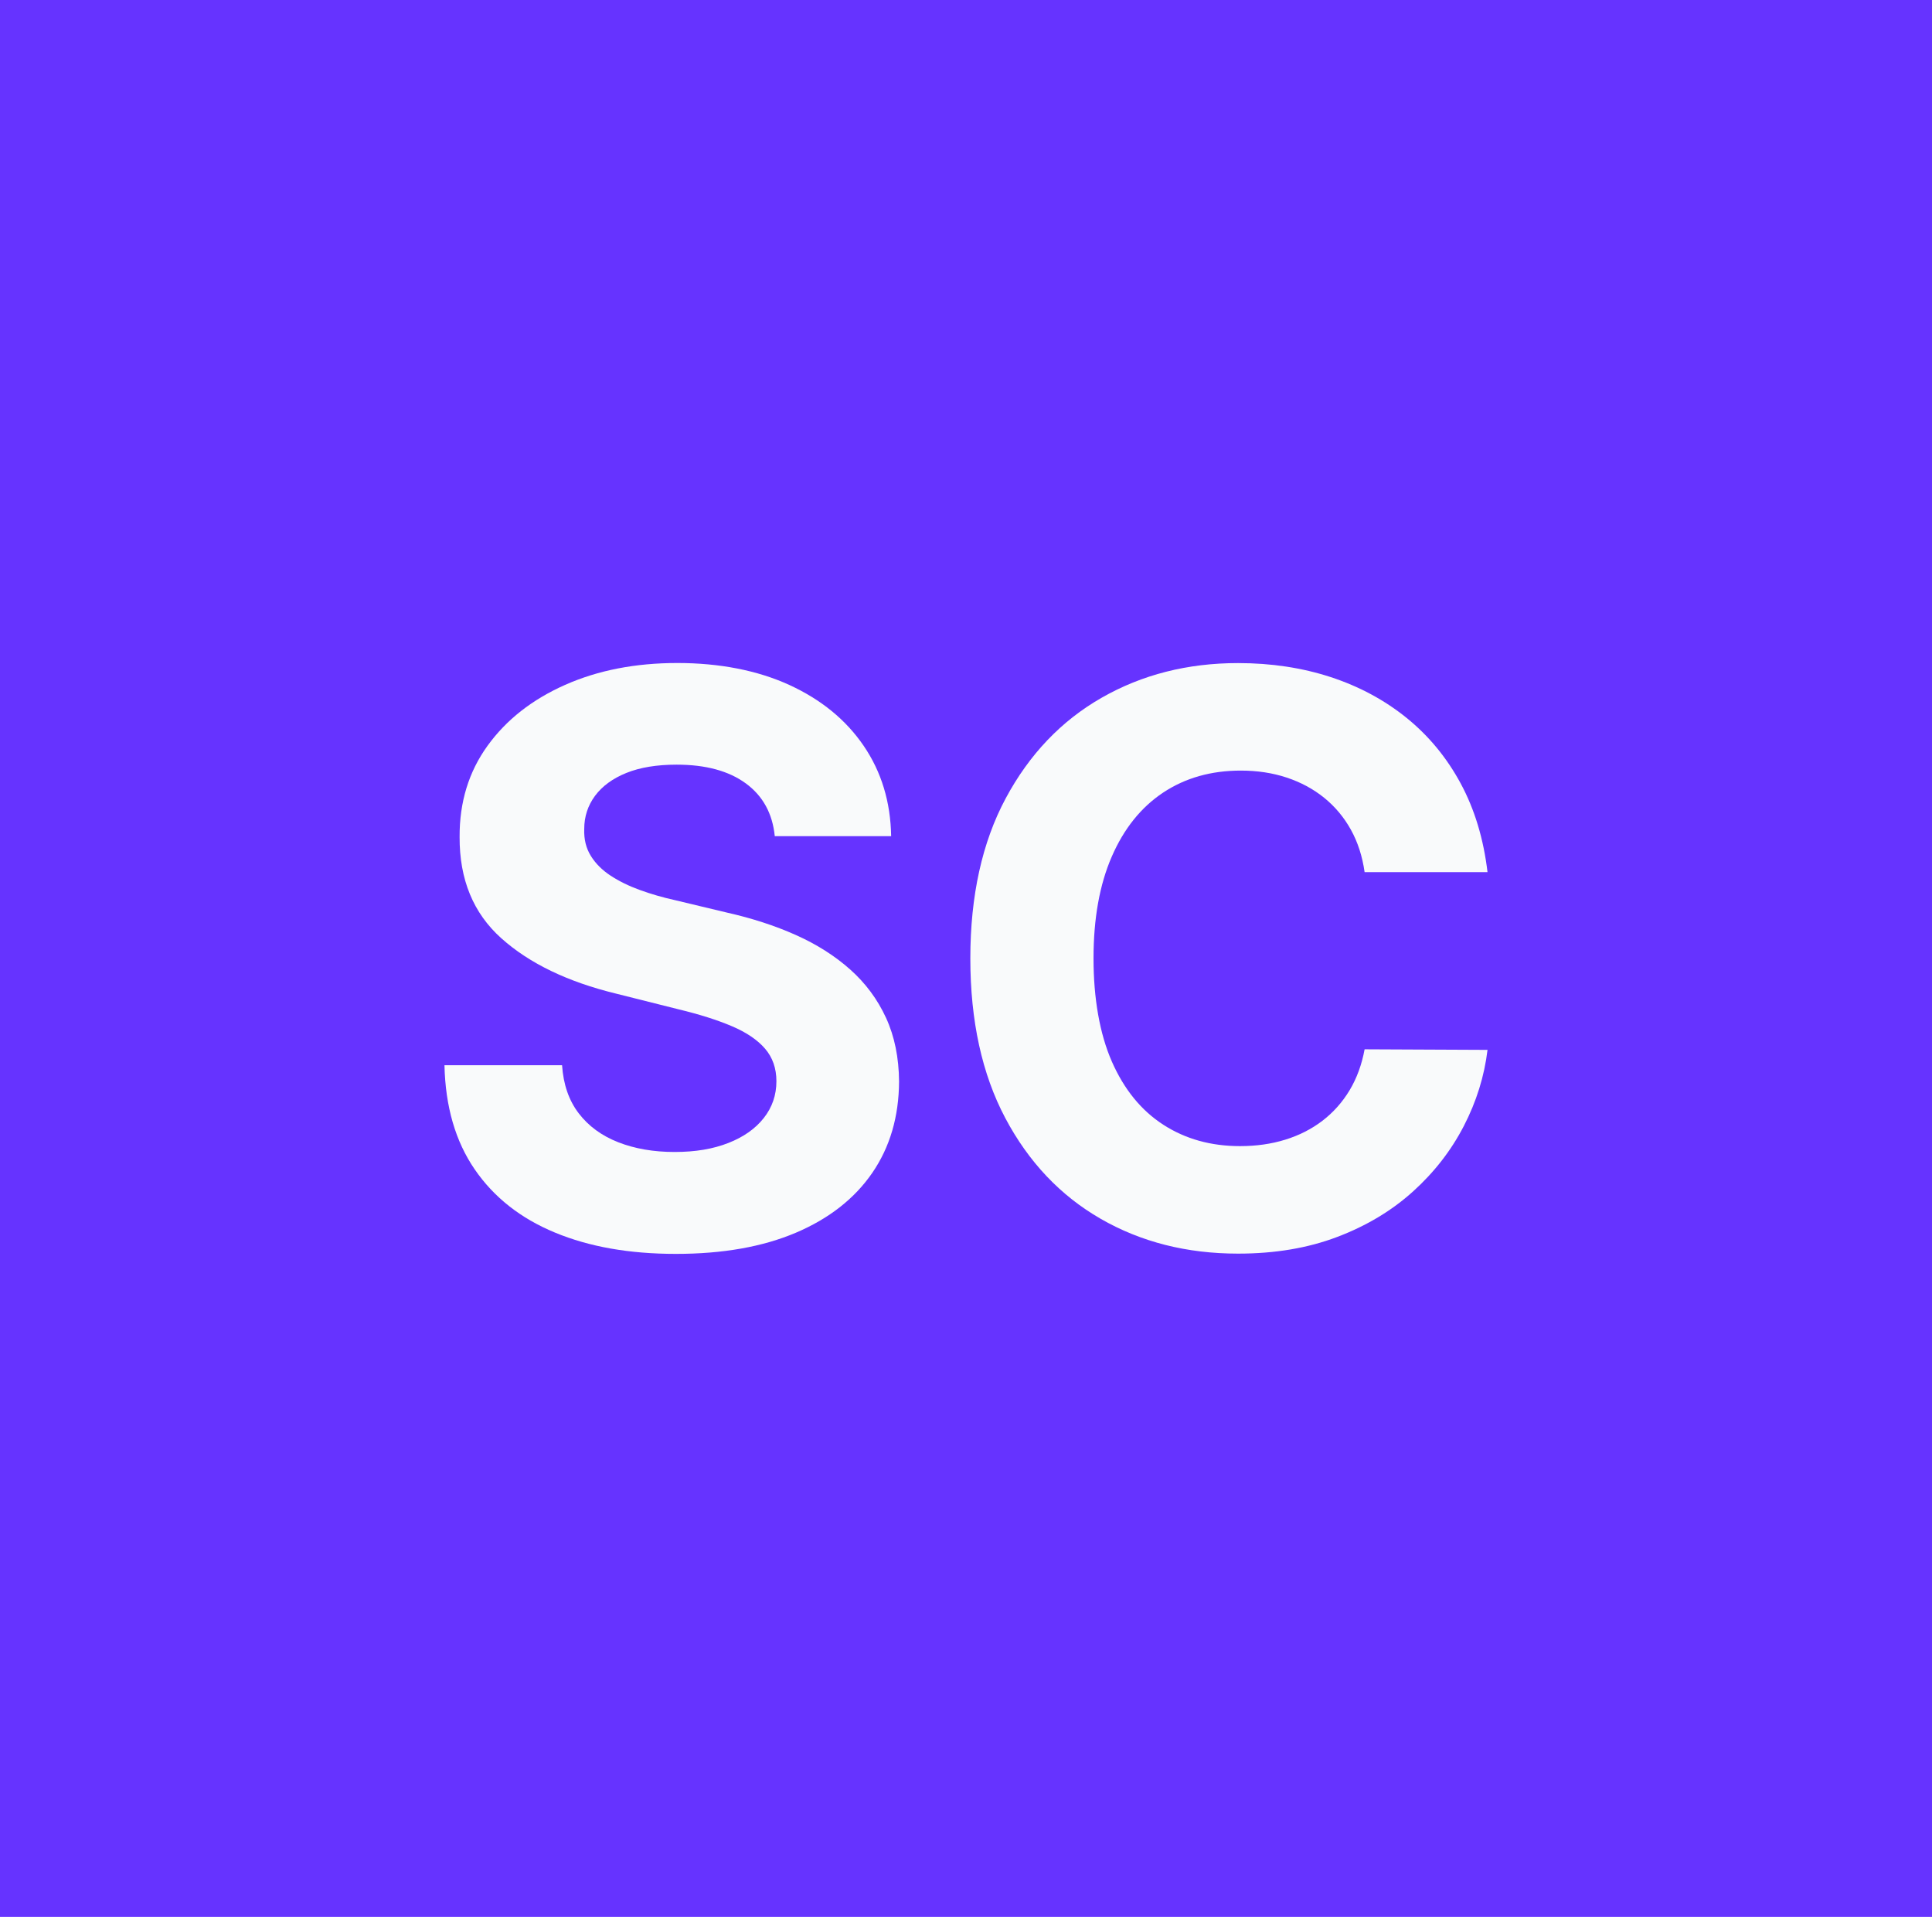
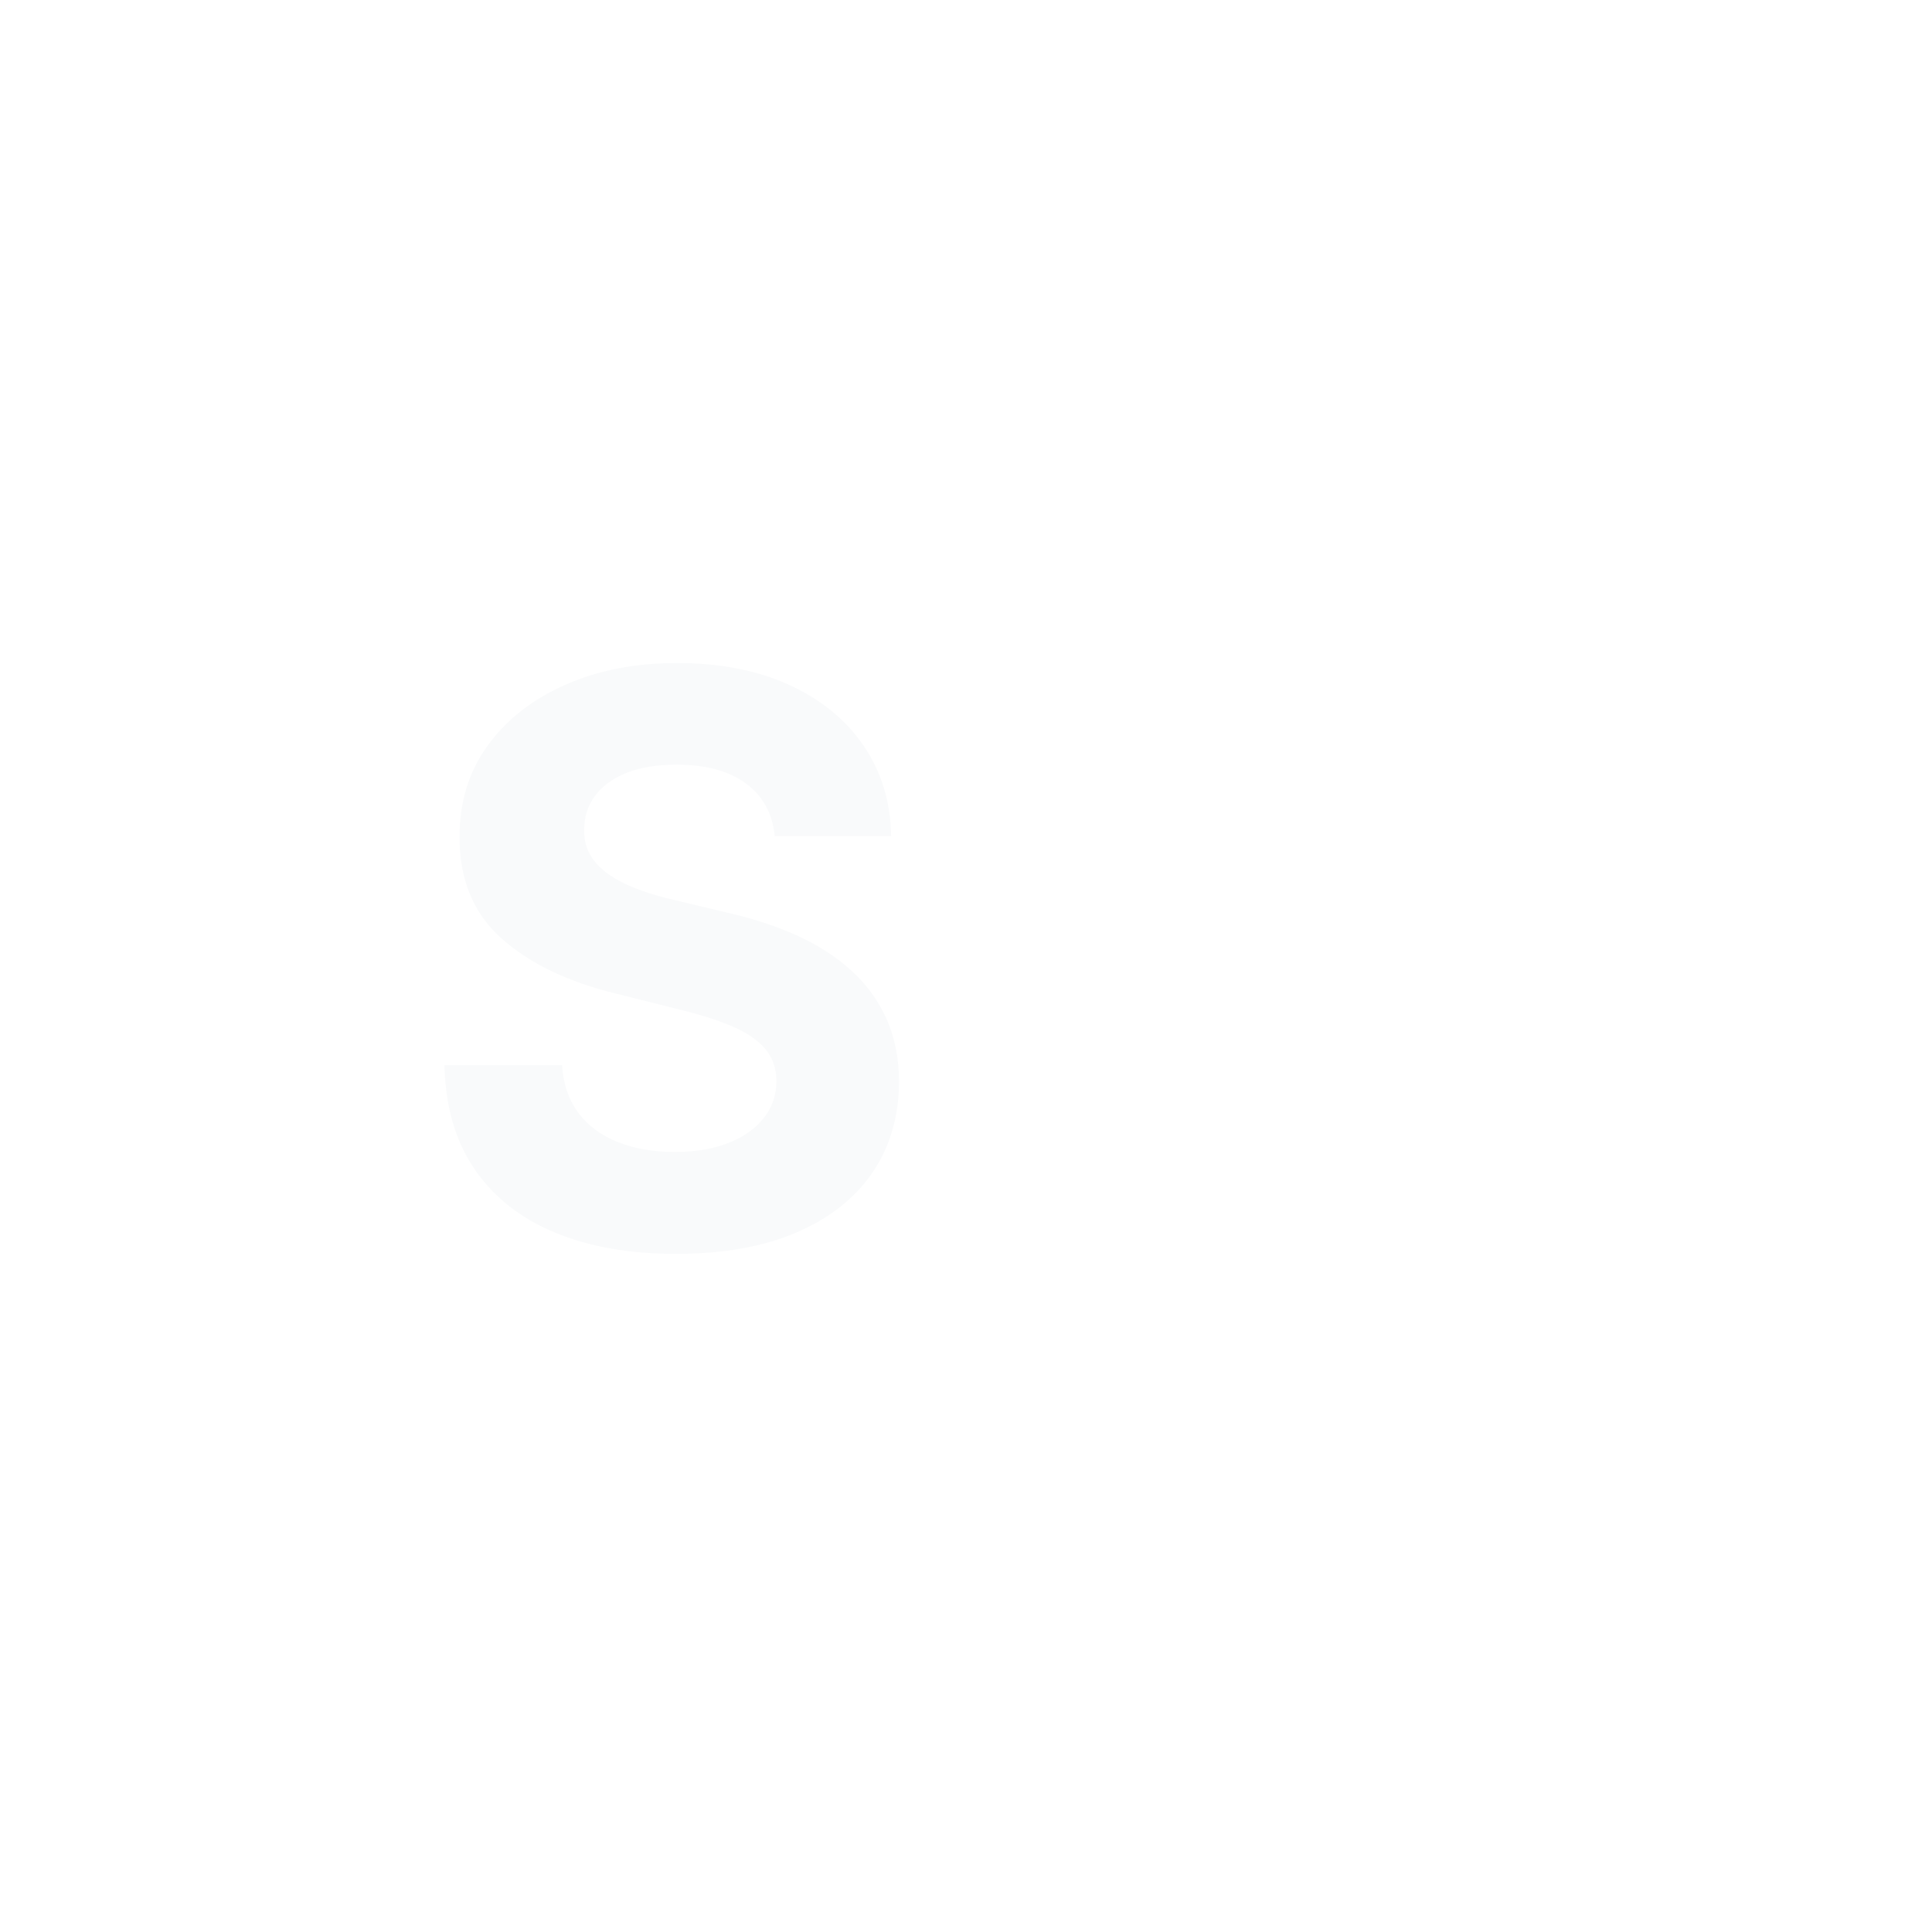
<svg xmlns="http://www.w3.org/2000/svg" id="Layer_2" viewBox="0 0 508 503.91">
  <defs>
    <style>.cls-1{fill:#63f;}.cls-2{fill:#f9fafb;}</style>
  </defs>
  <g id="Layer_2-2">
    <g id="Layer_1-2">
-       <rect class="cls-1" width="508" height="503.91" />
-     </g>
+       </g>
    <path class="cls-2" d="M203.72,219.82c-.59-5.95-3.12-10.58-7.6-13.87-4.48-3.29-10.55-4.94-18.22-4.94-5.21,0-9.62.73-13.21,2.18-3.59,1.45-6.33,3.46-8.23,6.01-1.89,2.56-2.84,5.46-2.84,8.71-.1,2.71.48,5.07,1.73,7.08,1.25,2.02,2.99,3.75,5.2,5.2,2.21,1.45,4.77,2.71,7.67,3.76,2.9,1.06,6,1.96,9.3,2.69l13.58,3.25c6.59,1.48,12.64,3.44,18.15,5.9,5.51,2.46,10.28,5.49,14.31,9.08,4.03,3.59,7.17,7.82,9.41,12.69,2.24,4.87,3.38,10.45,3.43,16.75-.05,9.25-2.4,17.25-7.05,24.02-4.65,6.76-11.34,12-20.07,15.72-8.73,3.71-19.25,5.57-31.54,5.57s-22.81-1.87-31.84-5.61c-9.03-3.74-16.06-9.28-21.1-16.64-5.04-7.35-7.69-16.46-7.93-27.34h30.92c.34,5.07,1.81,9.29,4.39,12.65,2.58,3.37,6.05,5.9,10.4,7.6,4.35,1.7,9.28,2.55,14.79,2.55s10.12-.79,14.13-2.36c4.01-1.57,7.12-3.76,9.33-6.57,2.21-2.8,3.32-6.03,3.32-9.67,0-3.39-1-6.25-2.99-8.56-1.99-2.31-4.9-4.28-8.71-5.9-3.81-1.62-8.47-3.1-13.98-4.43l-16.45-4.13c-12.74-3.1-22.8-7.94-30.18-14.54-7.38-6.59-11.04-15.47-10.99-26.64-.05-9.15,2.4-17.14,7.34-23.98,4.94-6.84,11.74-12.17,20.4-16.01,8.66-3.84,18.49-5.75,29.51-5.75s21.02,1.92,29.4,5.75c8.39,3.84,14.92,9.17,19.59,16.01,4.67,6.84,7.08,14.76,7.23,23.76h-30.62Z" />
-     <path class="cls-2" d="M391.13,229.27h-32.32c-.59-4.18-1.8-7.91-3.62-11.18-1.82-3.27-4.16-6.06-7.01-8.37-2.85-2.31-6.14-4.08-9.85-5.31-3.71-1.23-7.74-1.84-12.06-1.84-7.82,0-14.63,1.93-20.44,5.79-5.8,3.86-10.31,9.47-13.5,16.82-3.2,7.35-4.8,16.27-4.8,26.75s1.61,19.82,4.83,27.15c3.22,7.33,7.74,12.86,13.54,16.6,5.8,3.74,12.52,5.61,20.14,5.61,4.28,0,8.25-.56,11.92-1.7,3.66-1.13,6.92-2.79,9.78-4.98,2.85-2.19,5.23-4.86,7.12-8,1.89-3.15,3.21-6.74,3.95-10.77l32.32.15c-.84,6.94-2.92,13.61-6.24,20.03s-7.77,12.15-13.35,17.19c-5.58,5.04-12.22,9.03-19.92,11.95-7.7,2.93-16.39,4.39-26.08,4.39-13.48,0-25.52-3.05-36.12-9.15-10.6-6.1-18.96-14.93-25.09-26.49-6.12-11.56-9.19-25.55-9.19-41.98s3.1-30.5,9.3-42.06c6.2-11.56,14.61-20.38,25.23-26.45,10.62-6.07,22.58-9.11,35.86-9.11,8.75,0,16.88,1.23,24.39,3.69,7.5,2.46,14.15,6.04,19.96,10.74,5.8,4.7,10.54,10.44,14.2,17.23,3.66,6.79,6.01,14.56,7.05,23.32Z" />
  </g>
</svg>